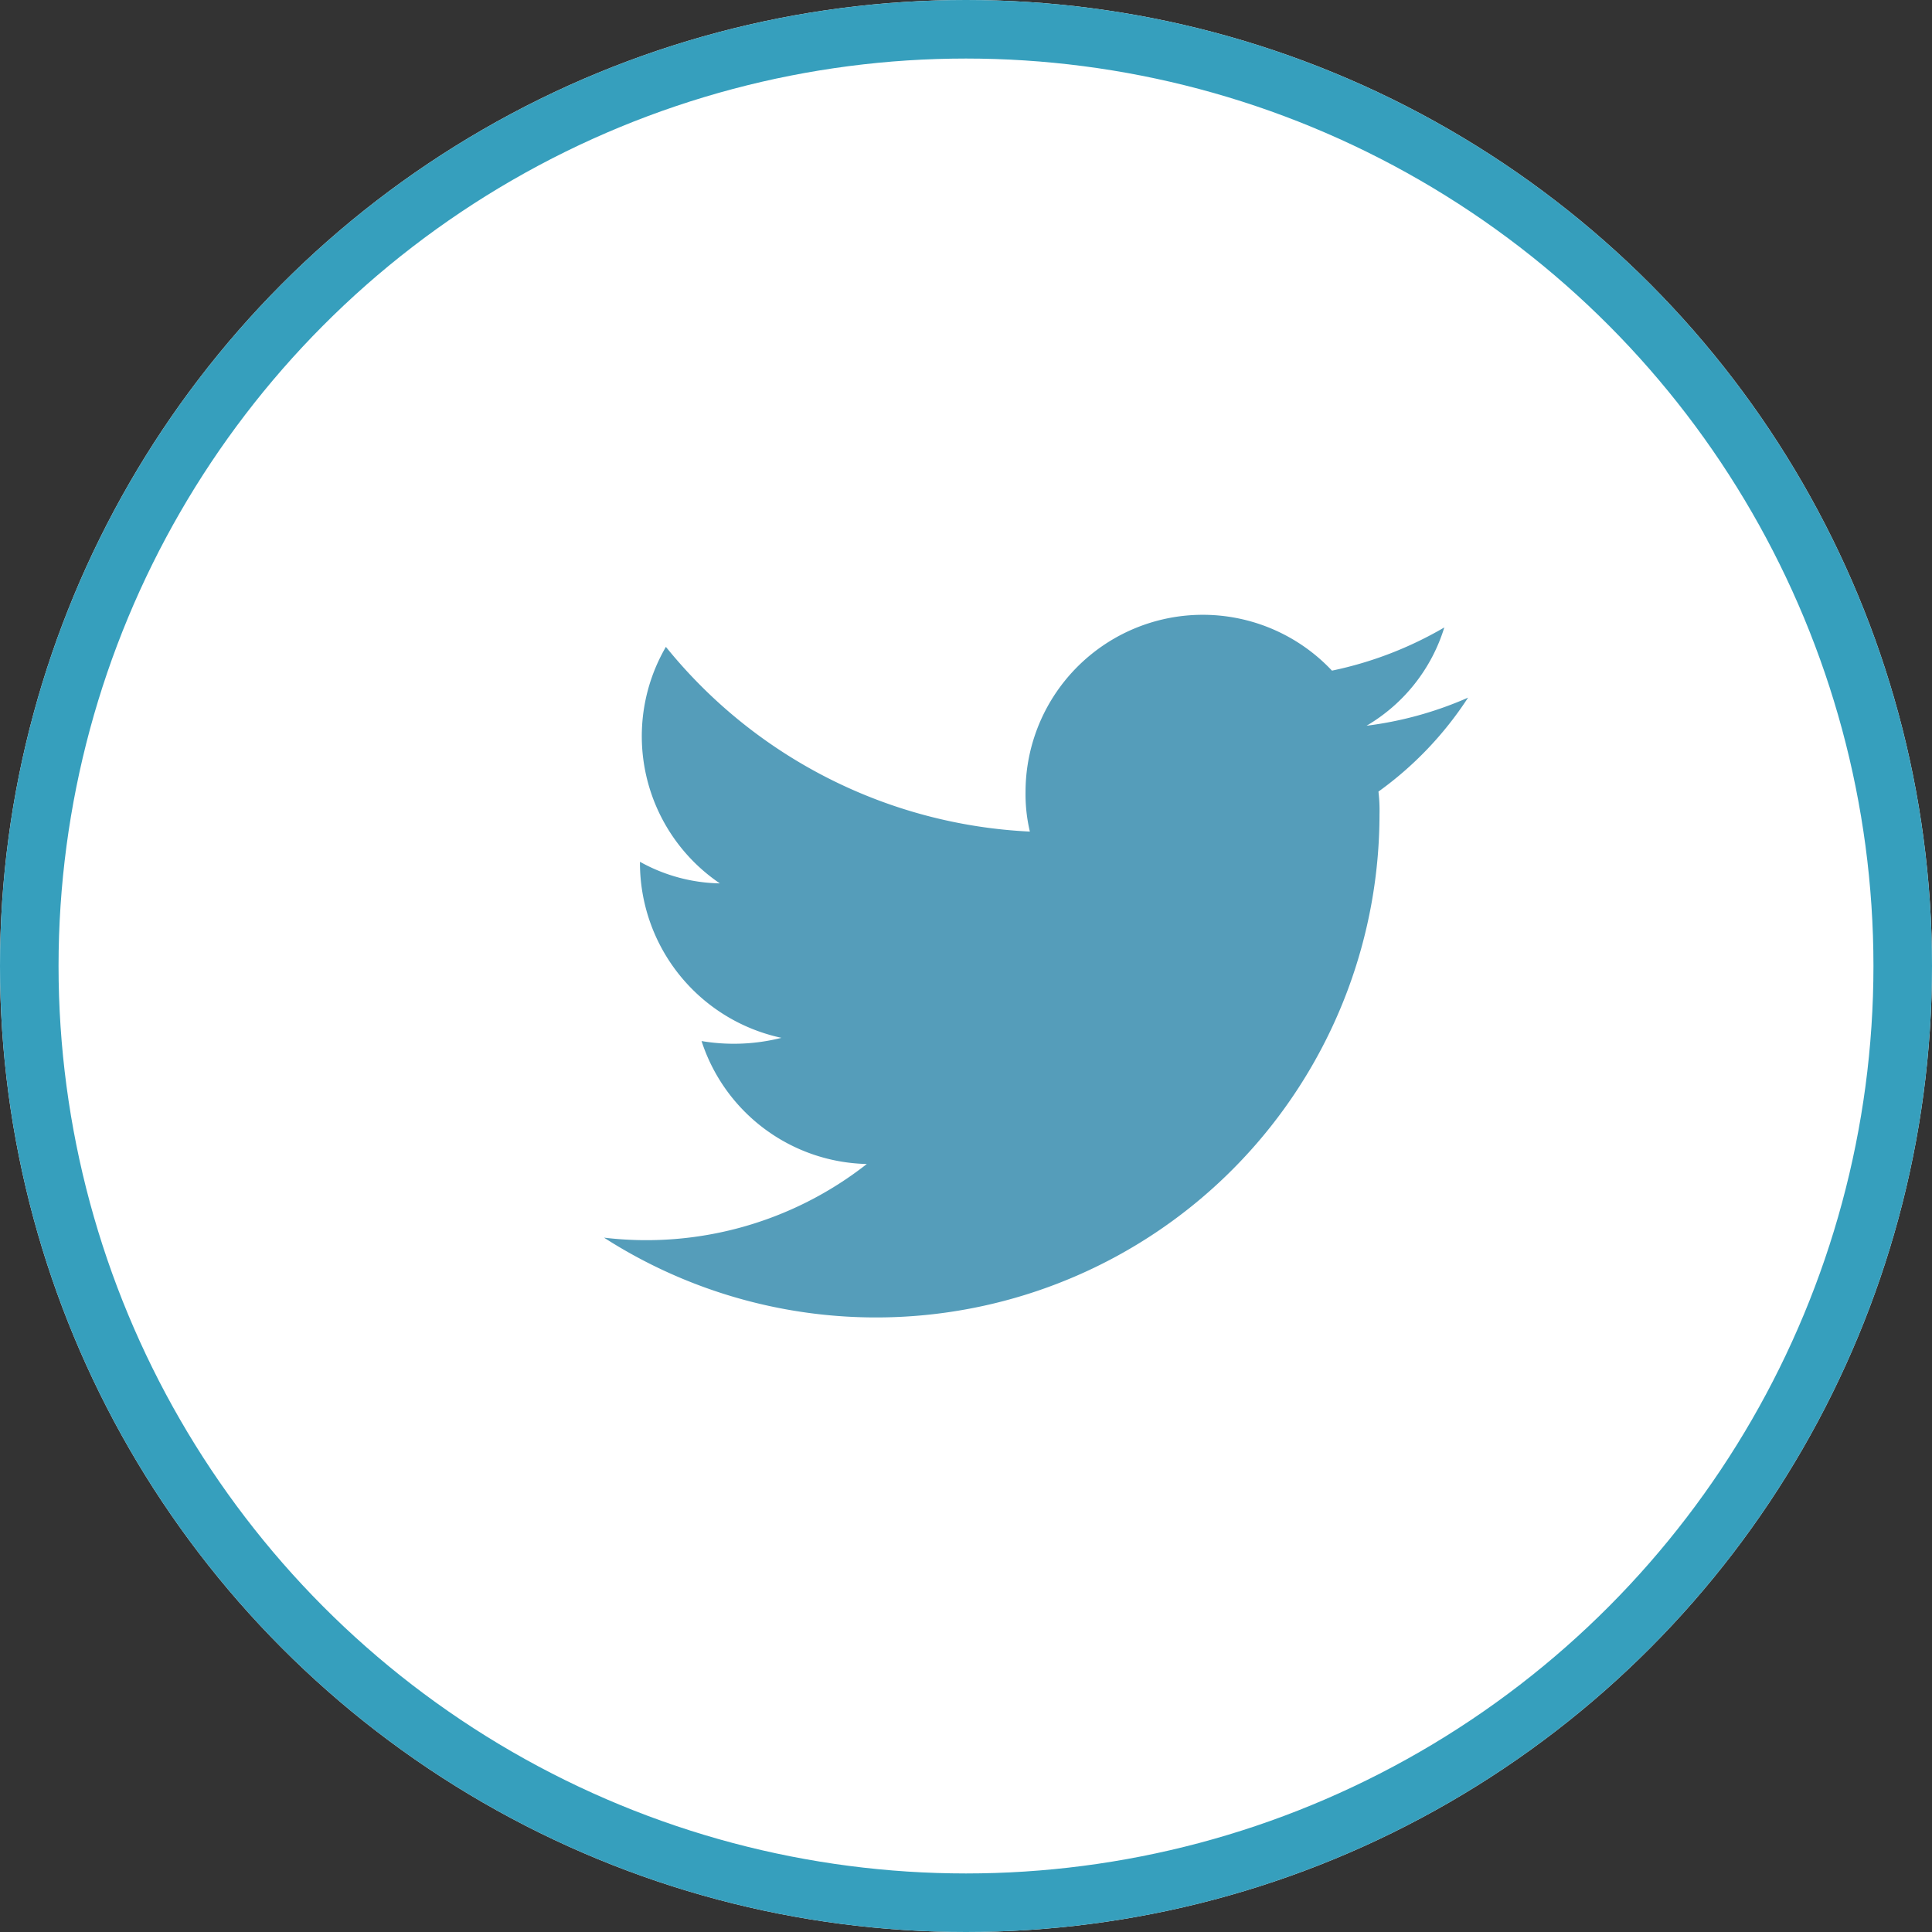
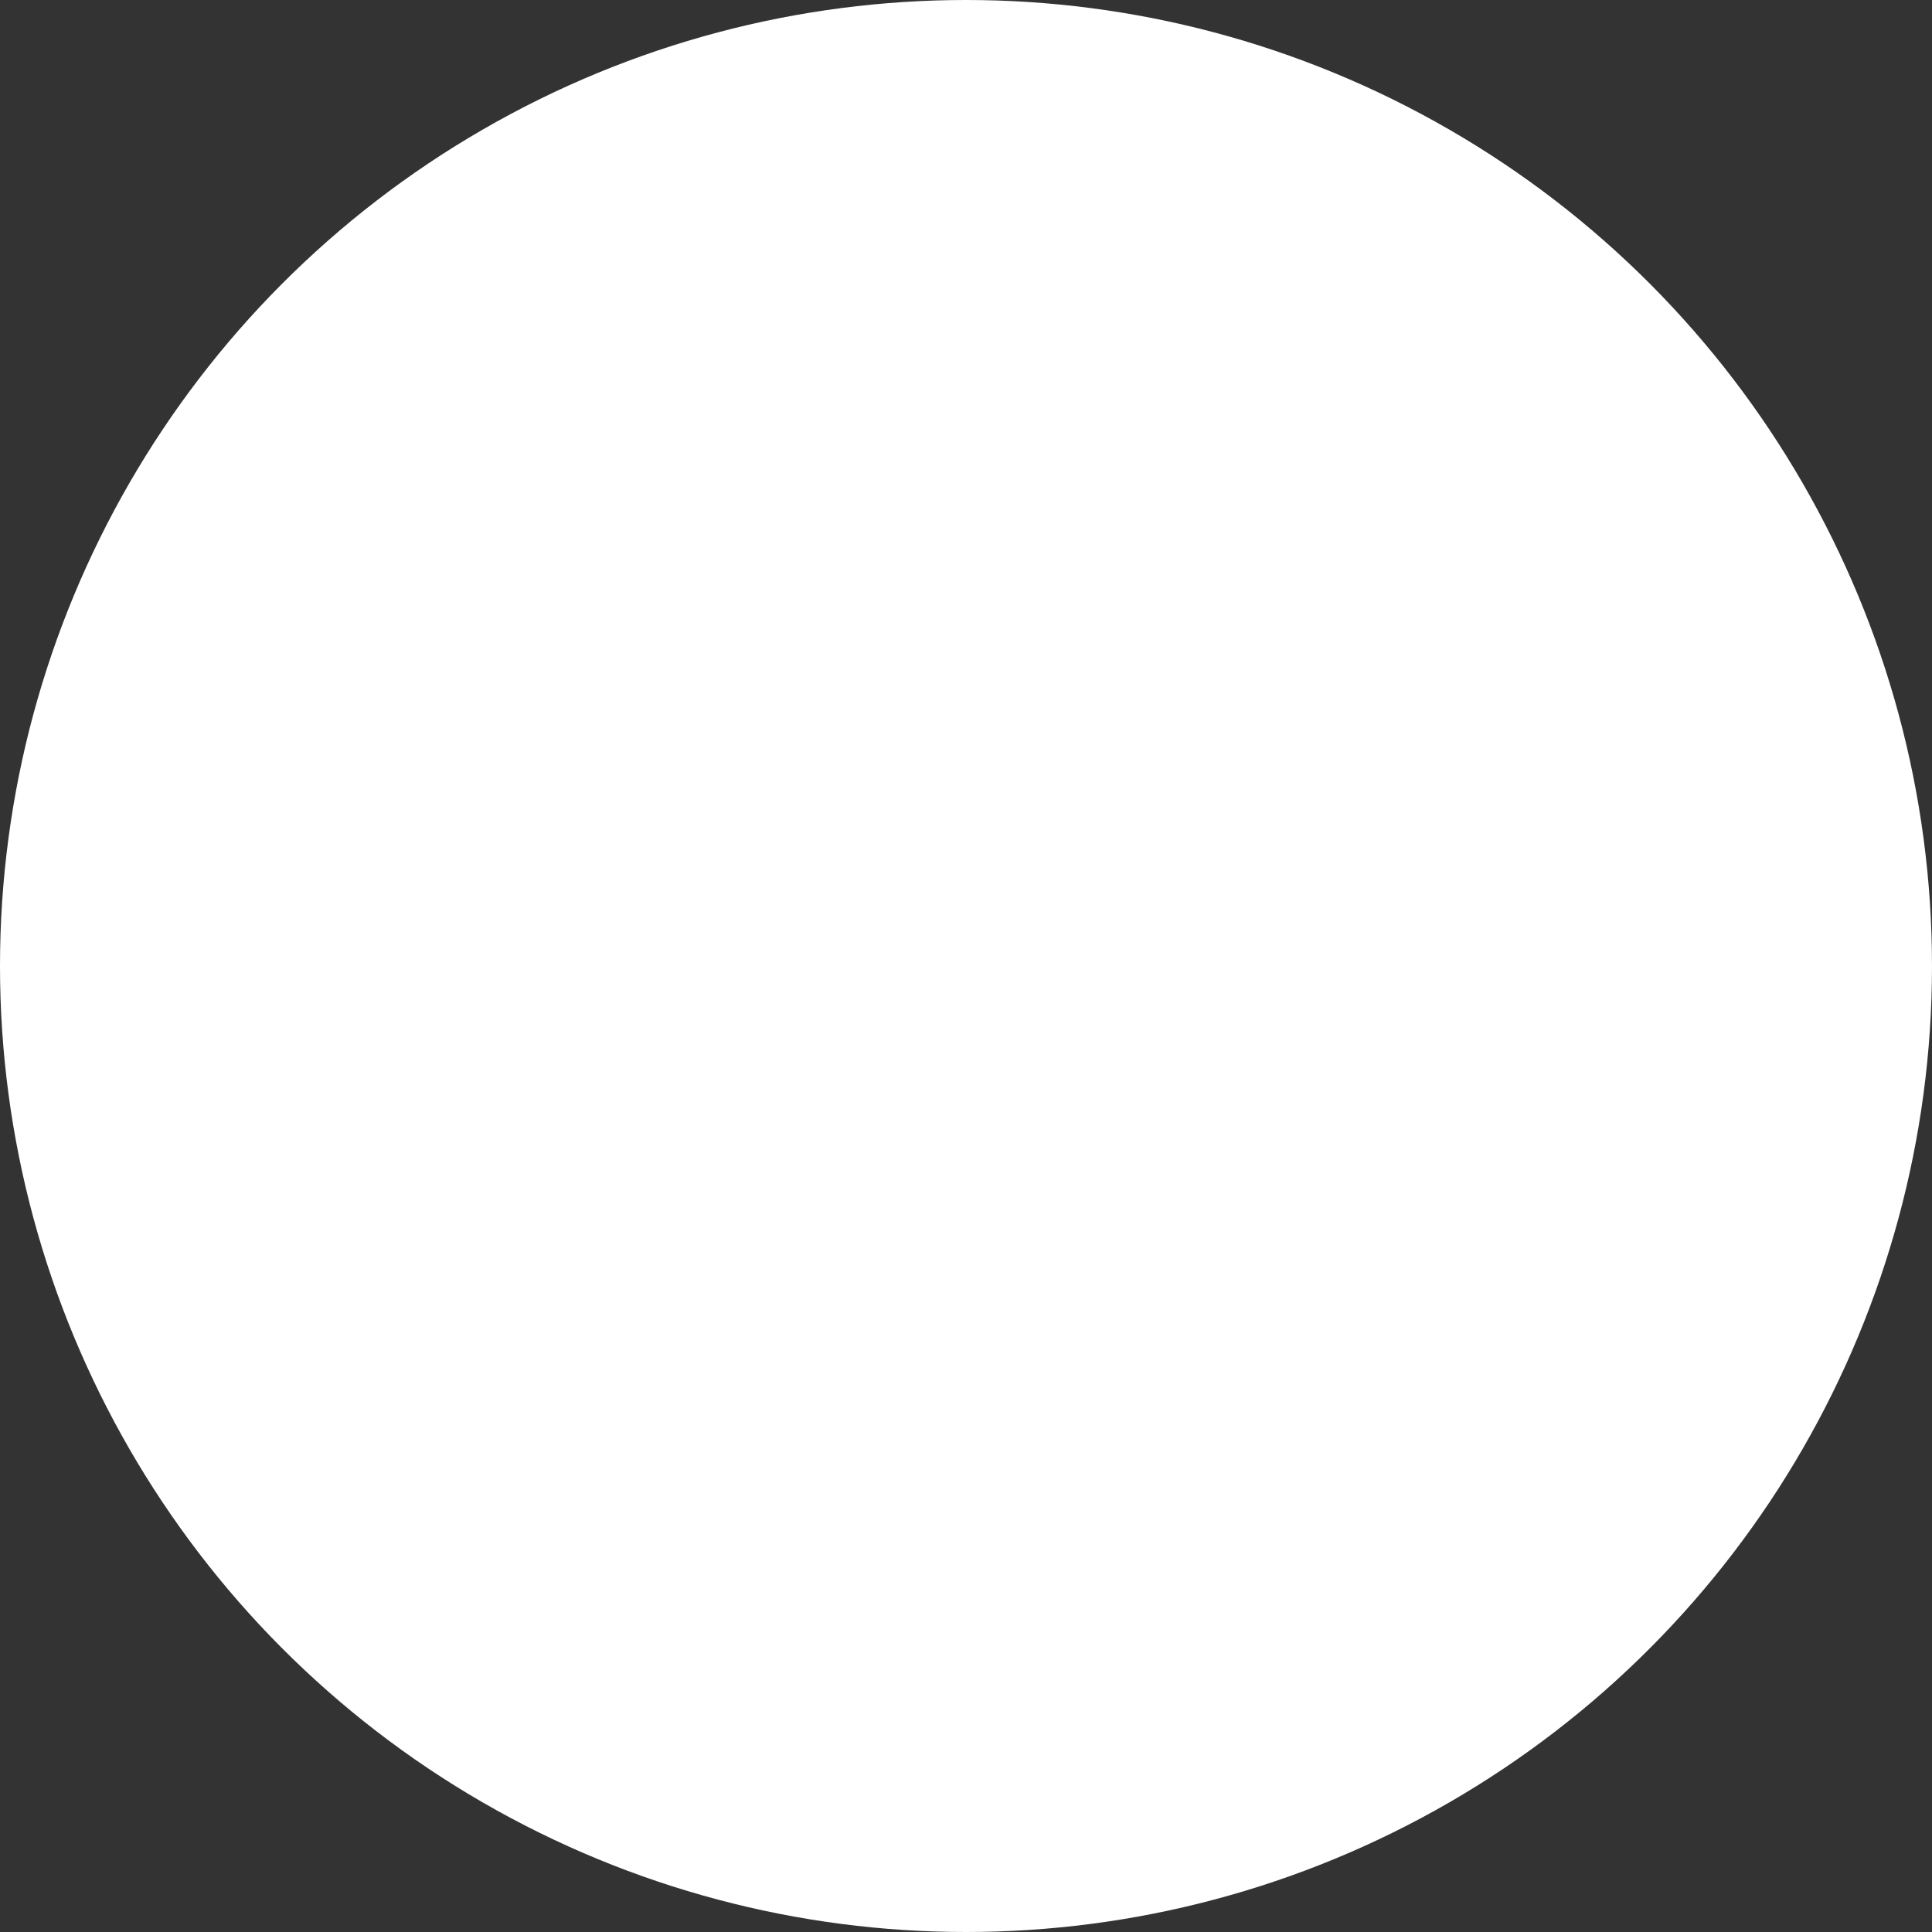
<svg xmlns="http://www.w3.org/2000/svg" width="33" height="33" viewBox="0 0 33 33">
  <rect x="0" y="0" width="33" height="33" fill="#333333" stroke="none" />
  <g id="Group_1153" data-name="Group 1153" transform="translate(-1466 -16)">
    <g id="Ellipse_289" data-name="Ellipse 289" transform="translate(1466 16)" fill="#fff" stroke="#369fbd" stroke-width="1">
      <circle cx="16.5" cy="16.5" r="16.5" stroke="none" />
-       <circle cx="16.5" cy="16.5" r="16" fill="none" />
    </g>
-     <path id="_x30_4.Twitter" d="M24.659,18.921a6.207,6.207,0,0,1-1.734.48,2.951,2.951,0,0,0,1.328-1.679,6.372,6.372,0,0,1-1.919.738A3.028,3.028,0,0,0,17.1,20.526a2.766,2.766,0,0,0,.074.683,8.517,8.517,0,0,1-6.217-3.155,3.036,3.036,0,0,0,.922,4.04,2.905,2.905,0,0,1-1.365-.369,3.058,3.058,0,0,0,2.417,3.007,3.321,3.321,0,0,1-1.365.055,3.038,3.038,0,0,0,2.823,2.1A6.1,6.1,0,0,1,9.9,28.145a8.6,8.6,0,0,0,13.246-7.232,2.725,2.725,0,0,0-.018-.387A6.005,6.005,0,0,0,24.659,18.921Z" transform="translate(1466.417 8.995)" fill="#559dba" />
  </g>
</svg>